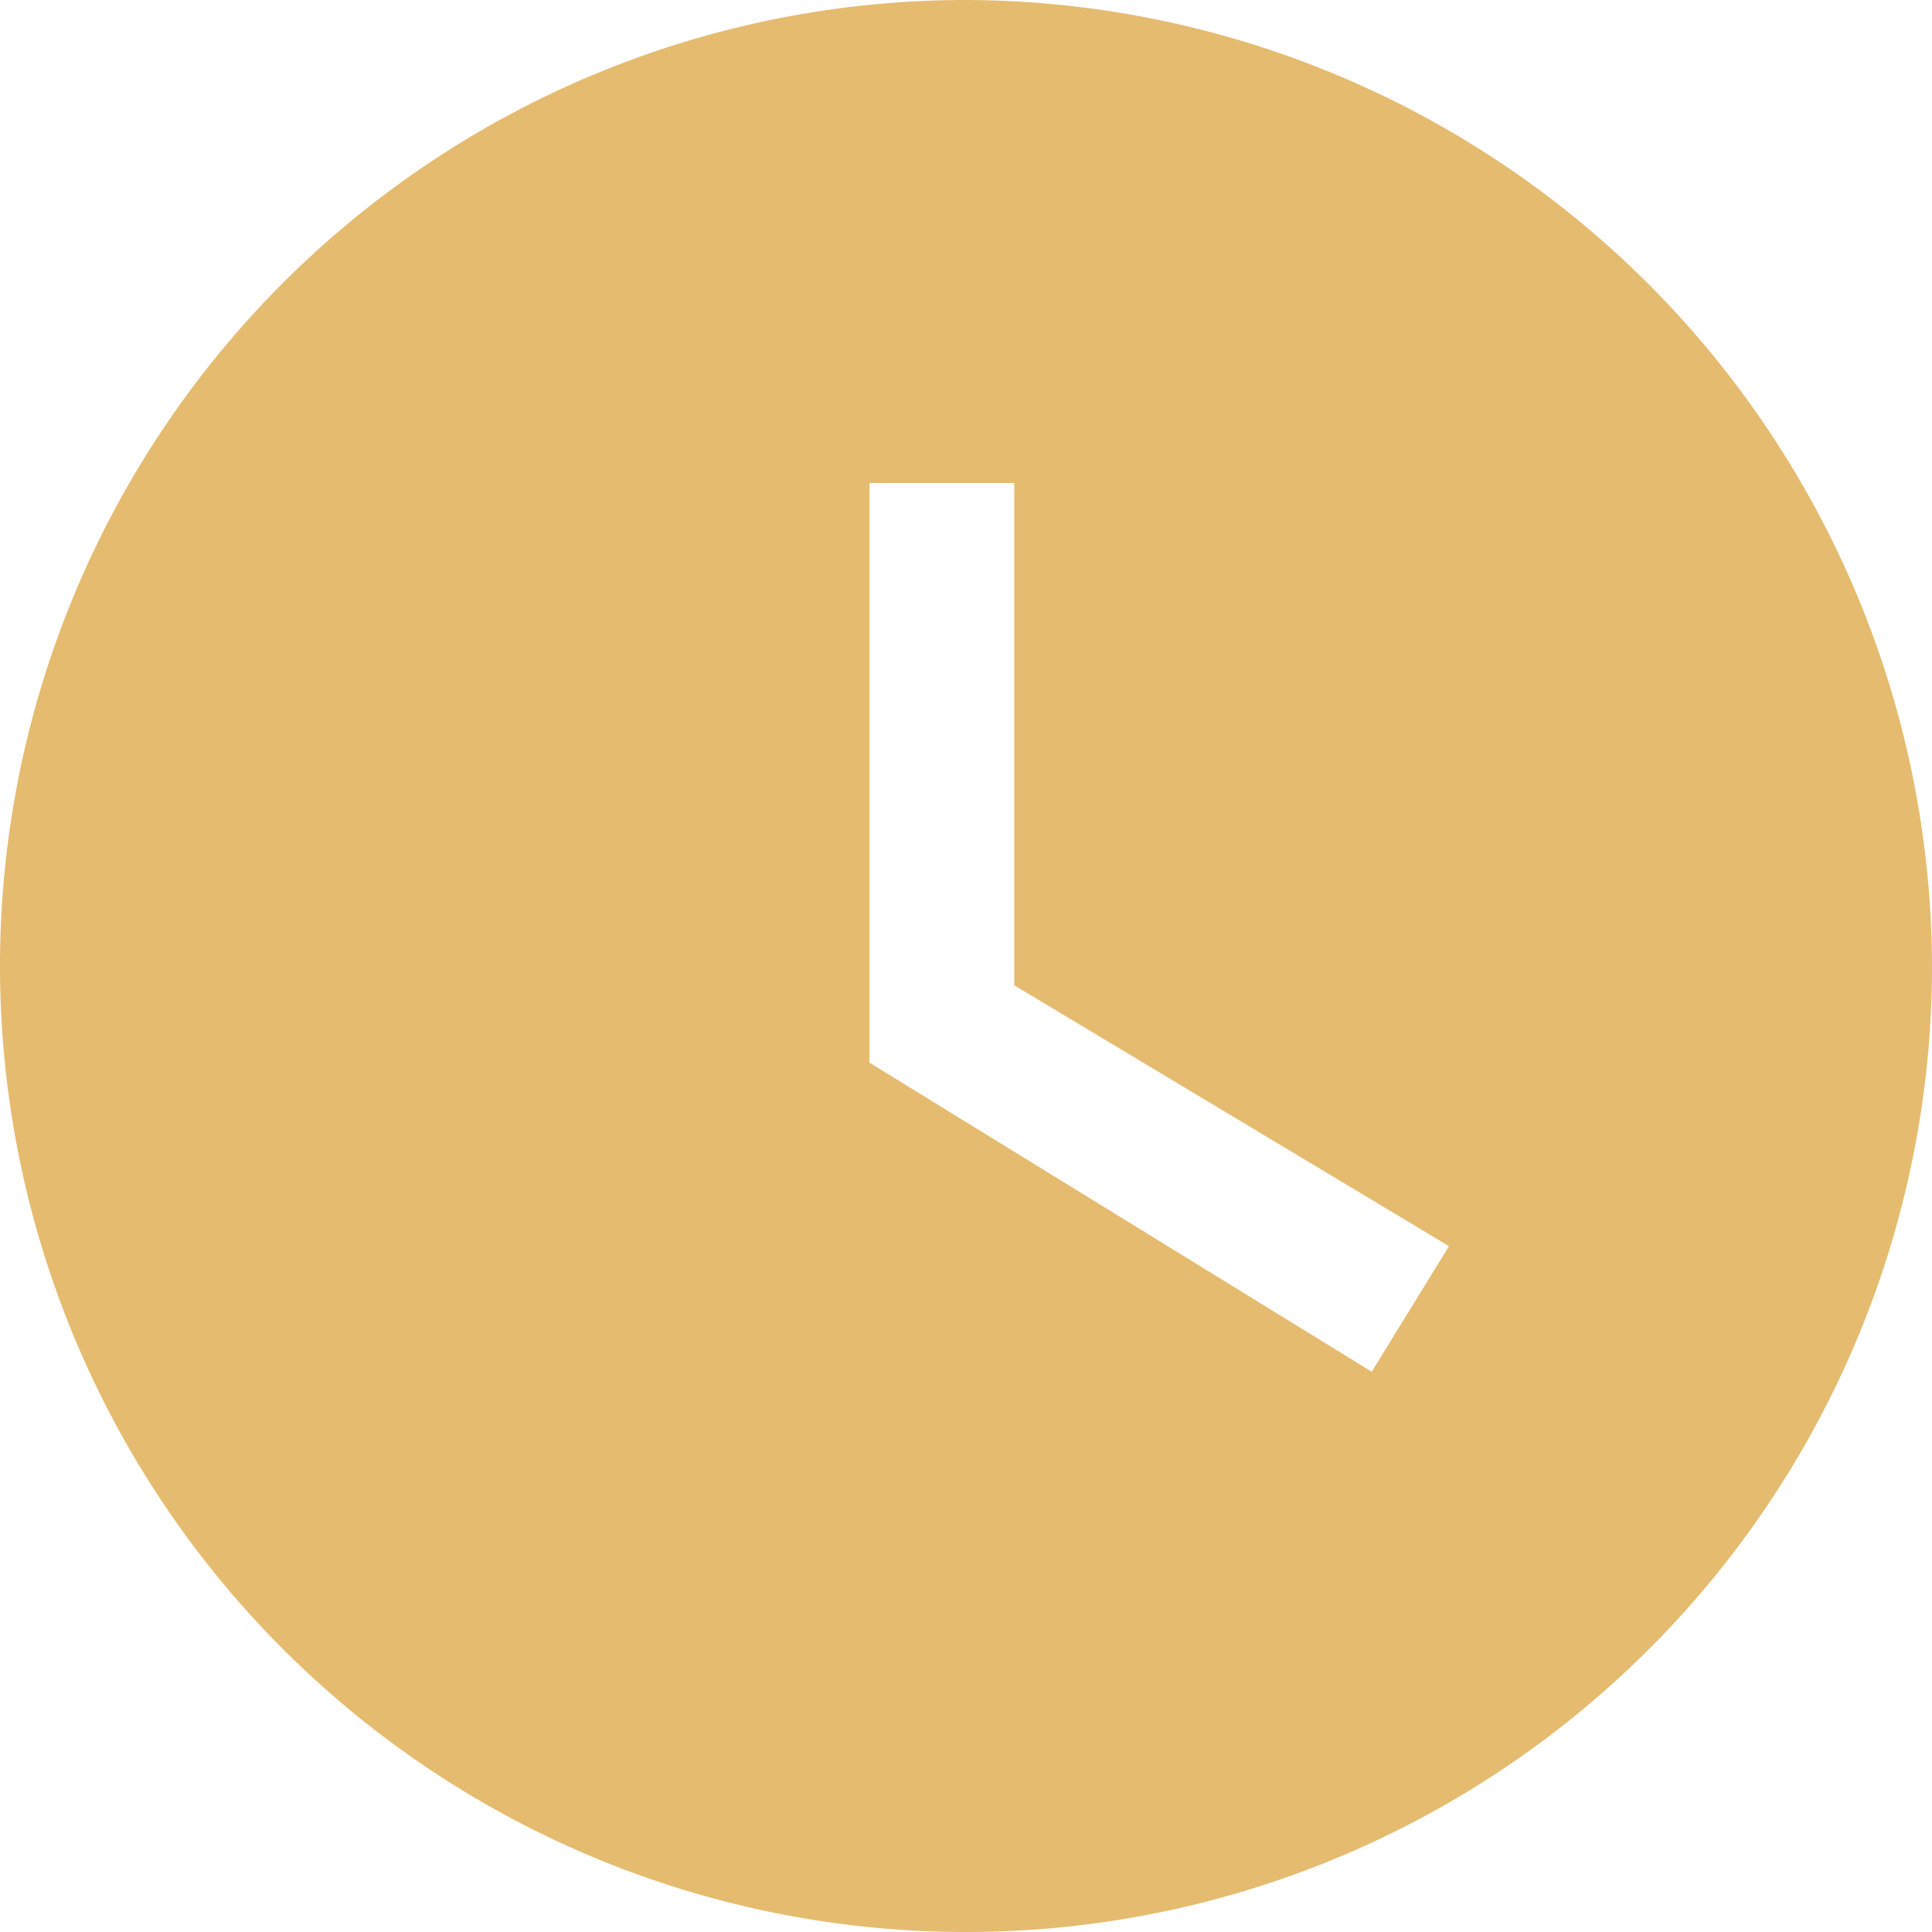
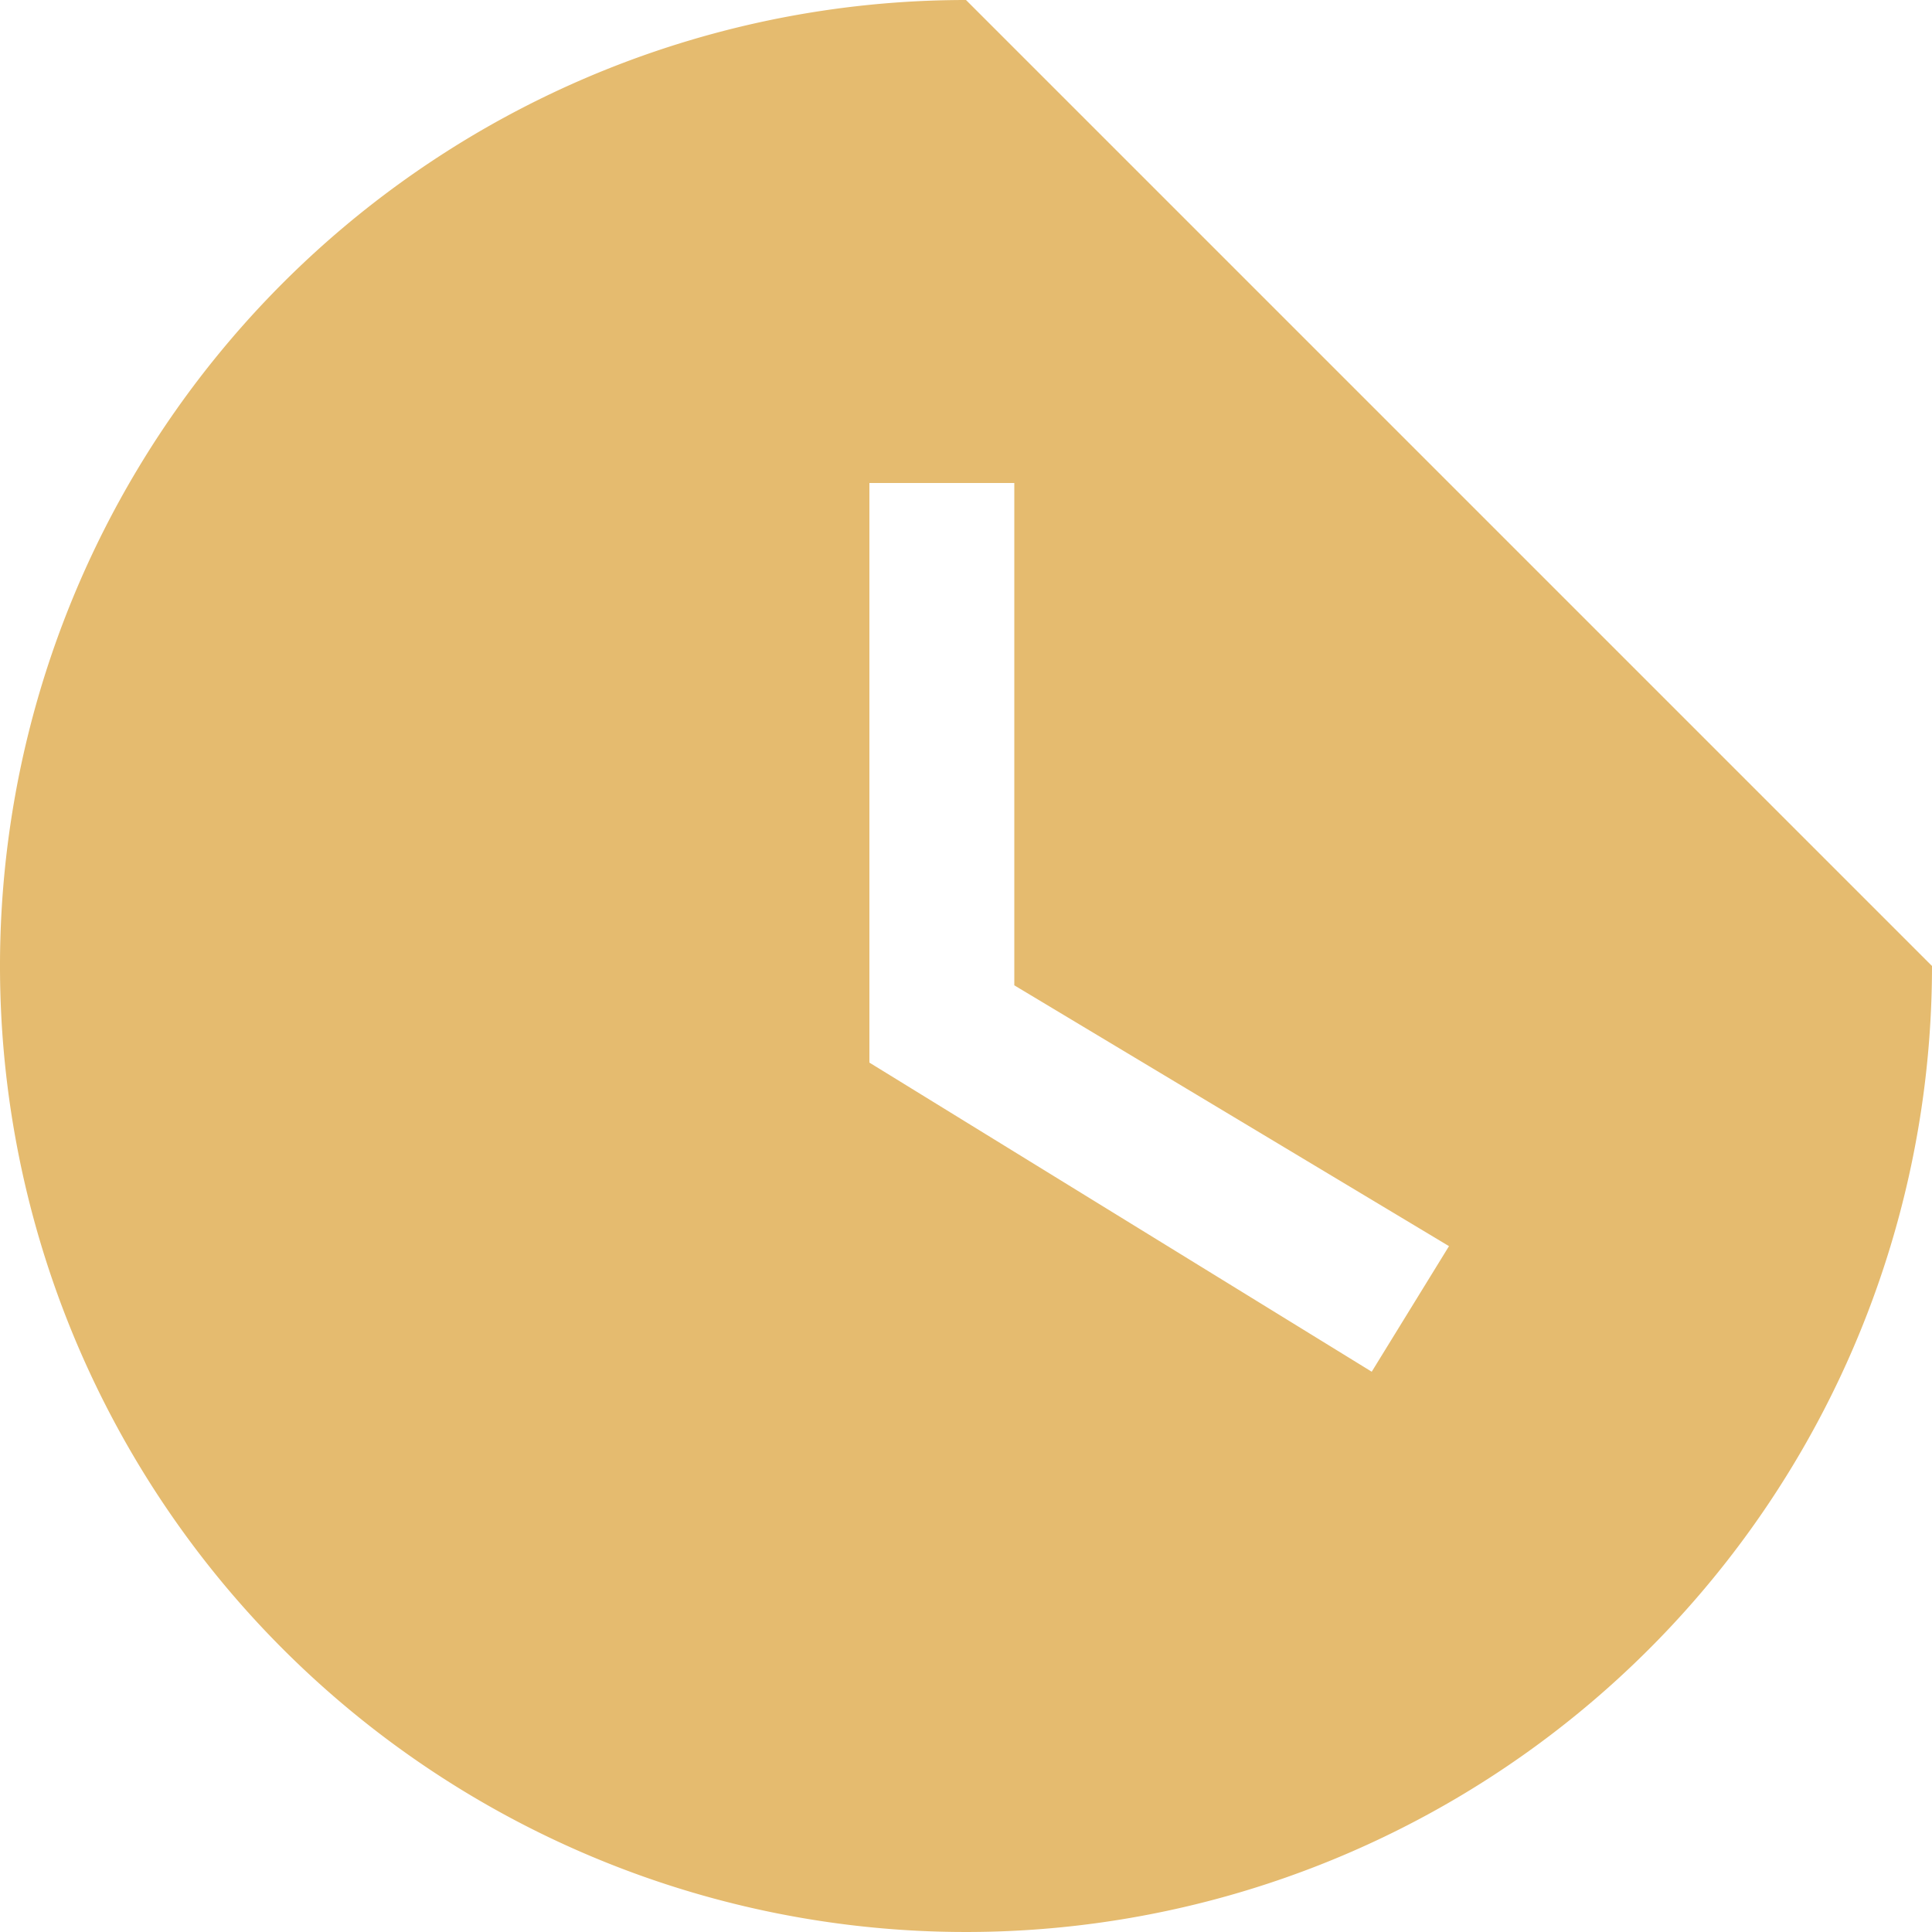
<svg xmlns="http://www.w3.org/2000/svg" width="12" height="12" viewBox="0 0 12 12">
-   <path id="time-duration-icon" d="M9,3a6,6,0,1,0,6,6A6.018,6.018,0,0,0,9,3Zm2.52,8.52L8.4,9.6V6h.9V9.12L12,10.74Z" transform="translate(-3 -3)" fill="#e5bb6f" />
+   <path id="time-duration-icon" d="M9,3a6,6,0,1,0,6,6Zm2.52,8.52L8.4,9.6V6h.9V9.12L12,10.74Z" transform="translate(-3 -3)" fill="#e5bb6f" />
</svg>